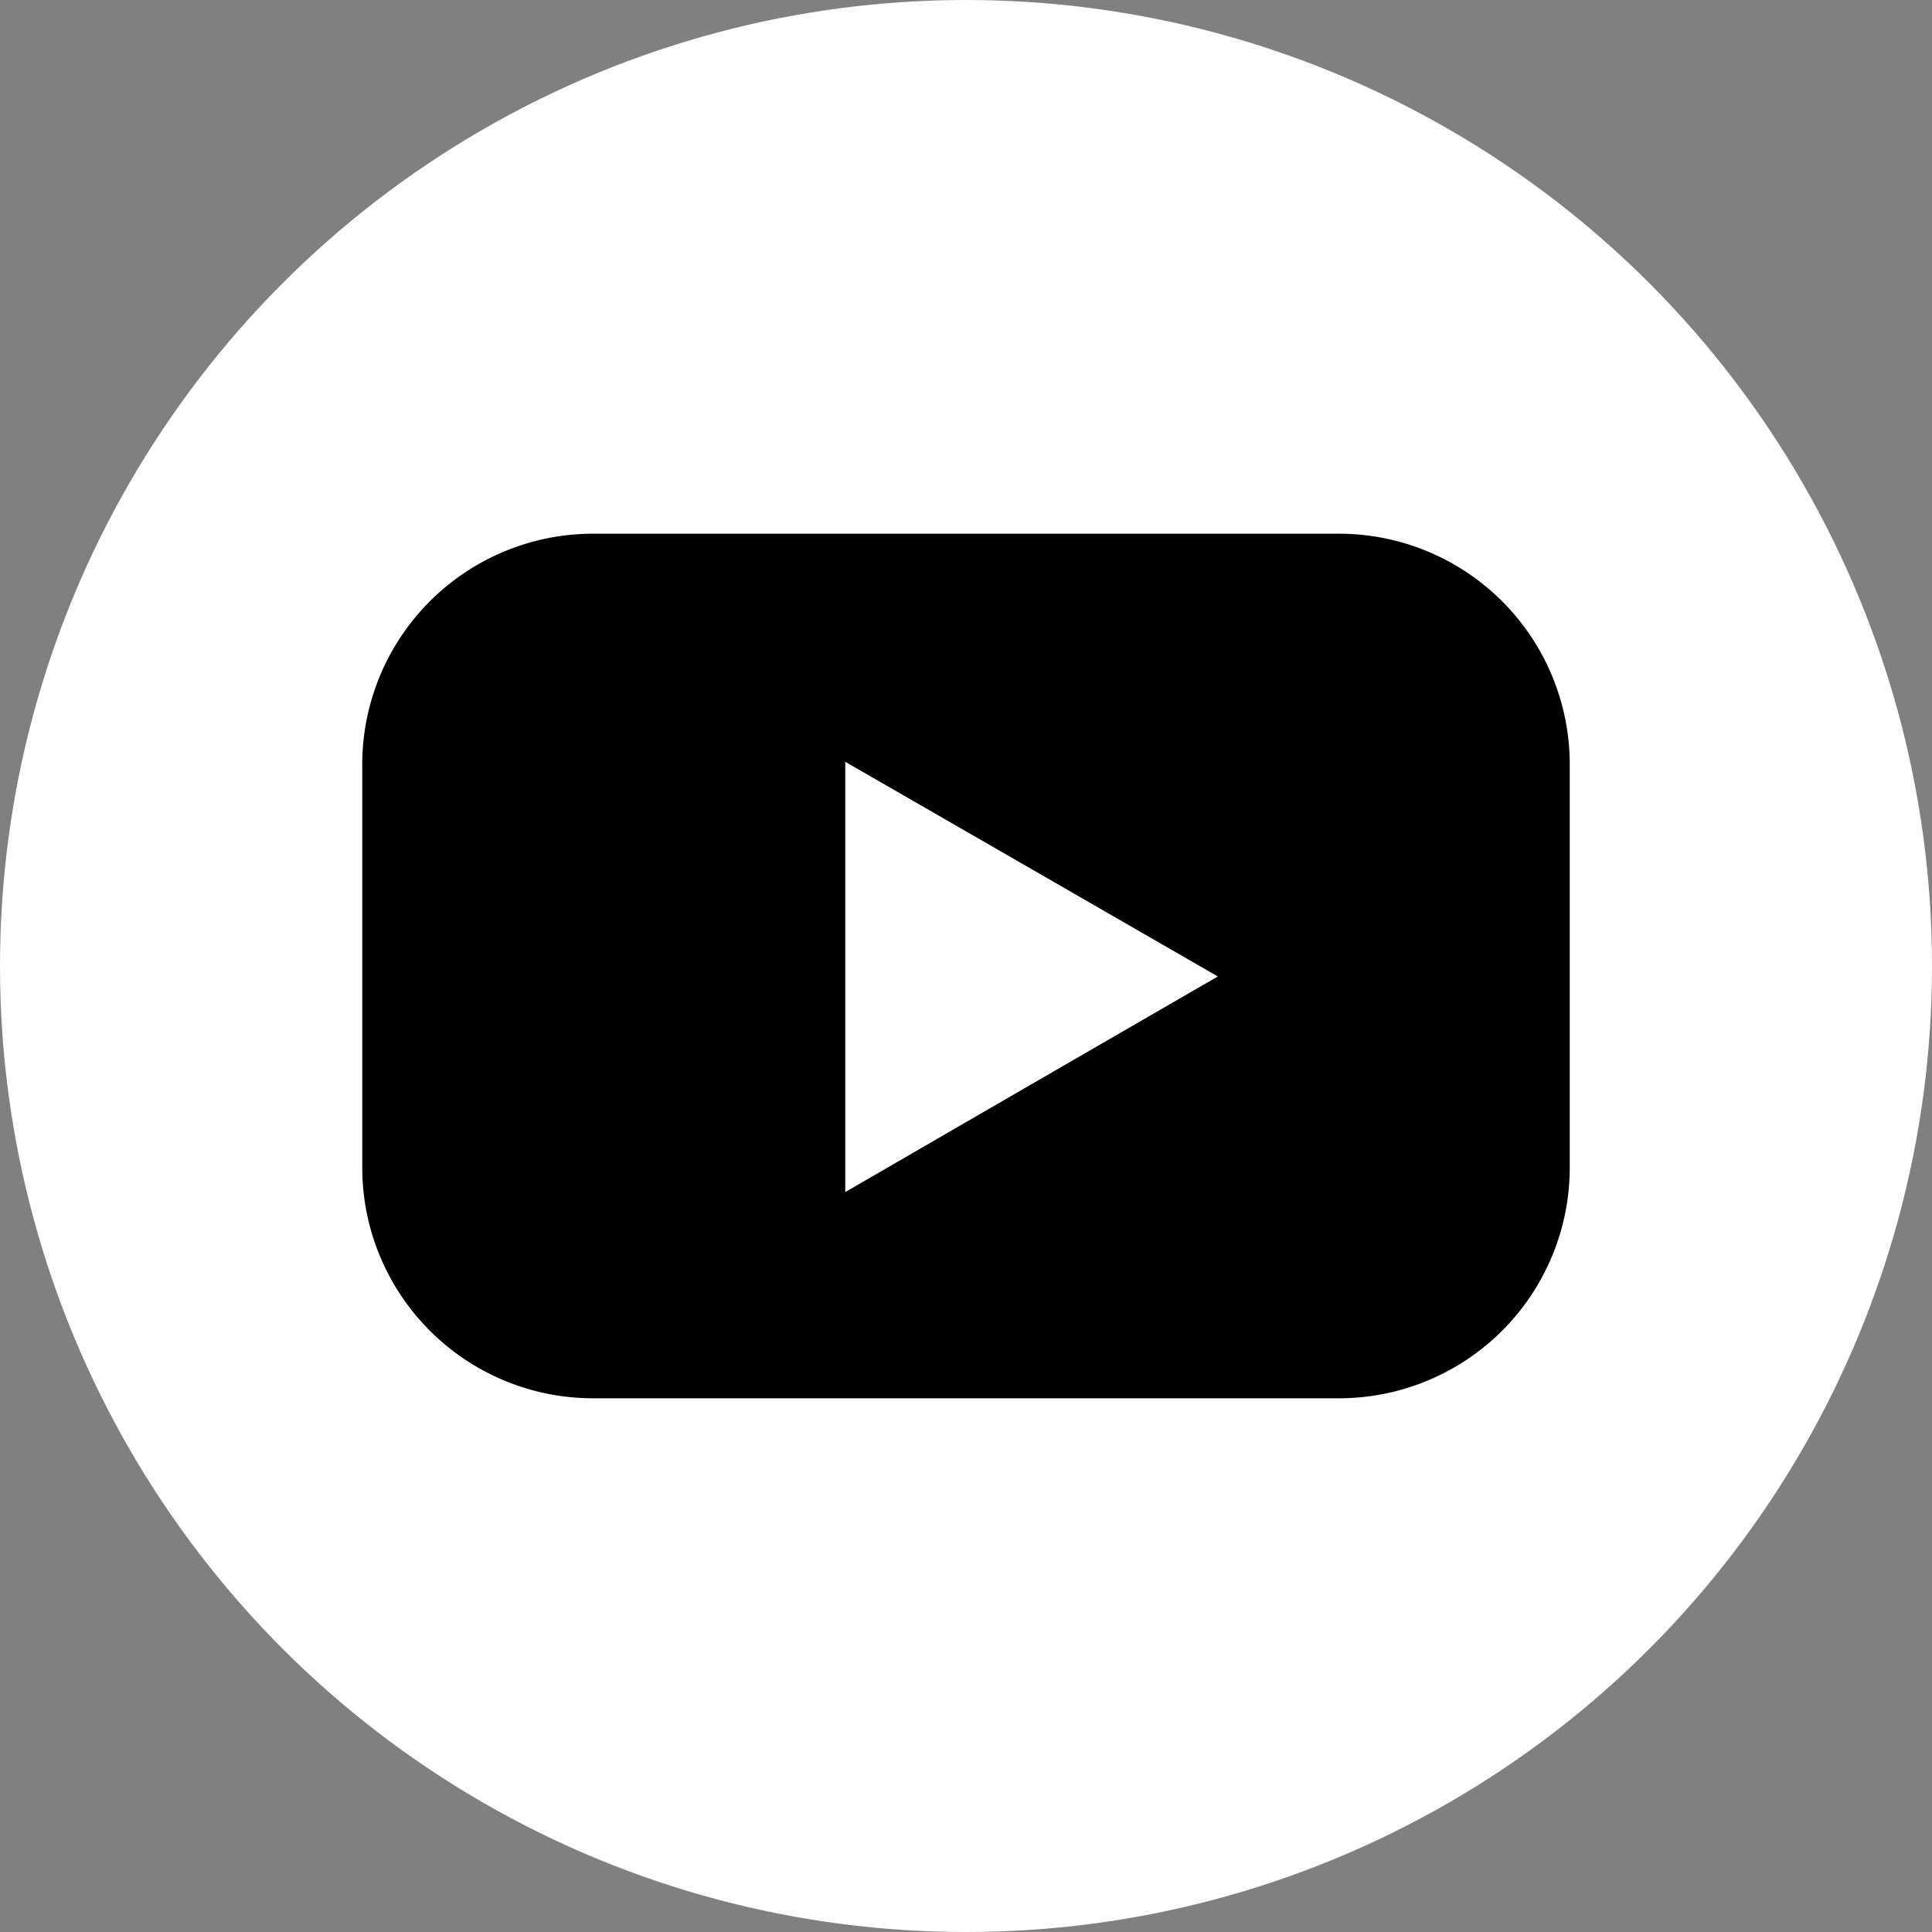
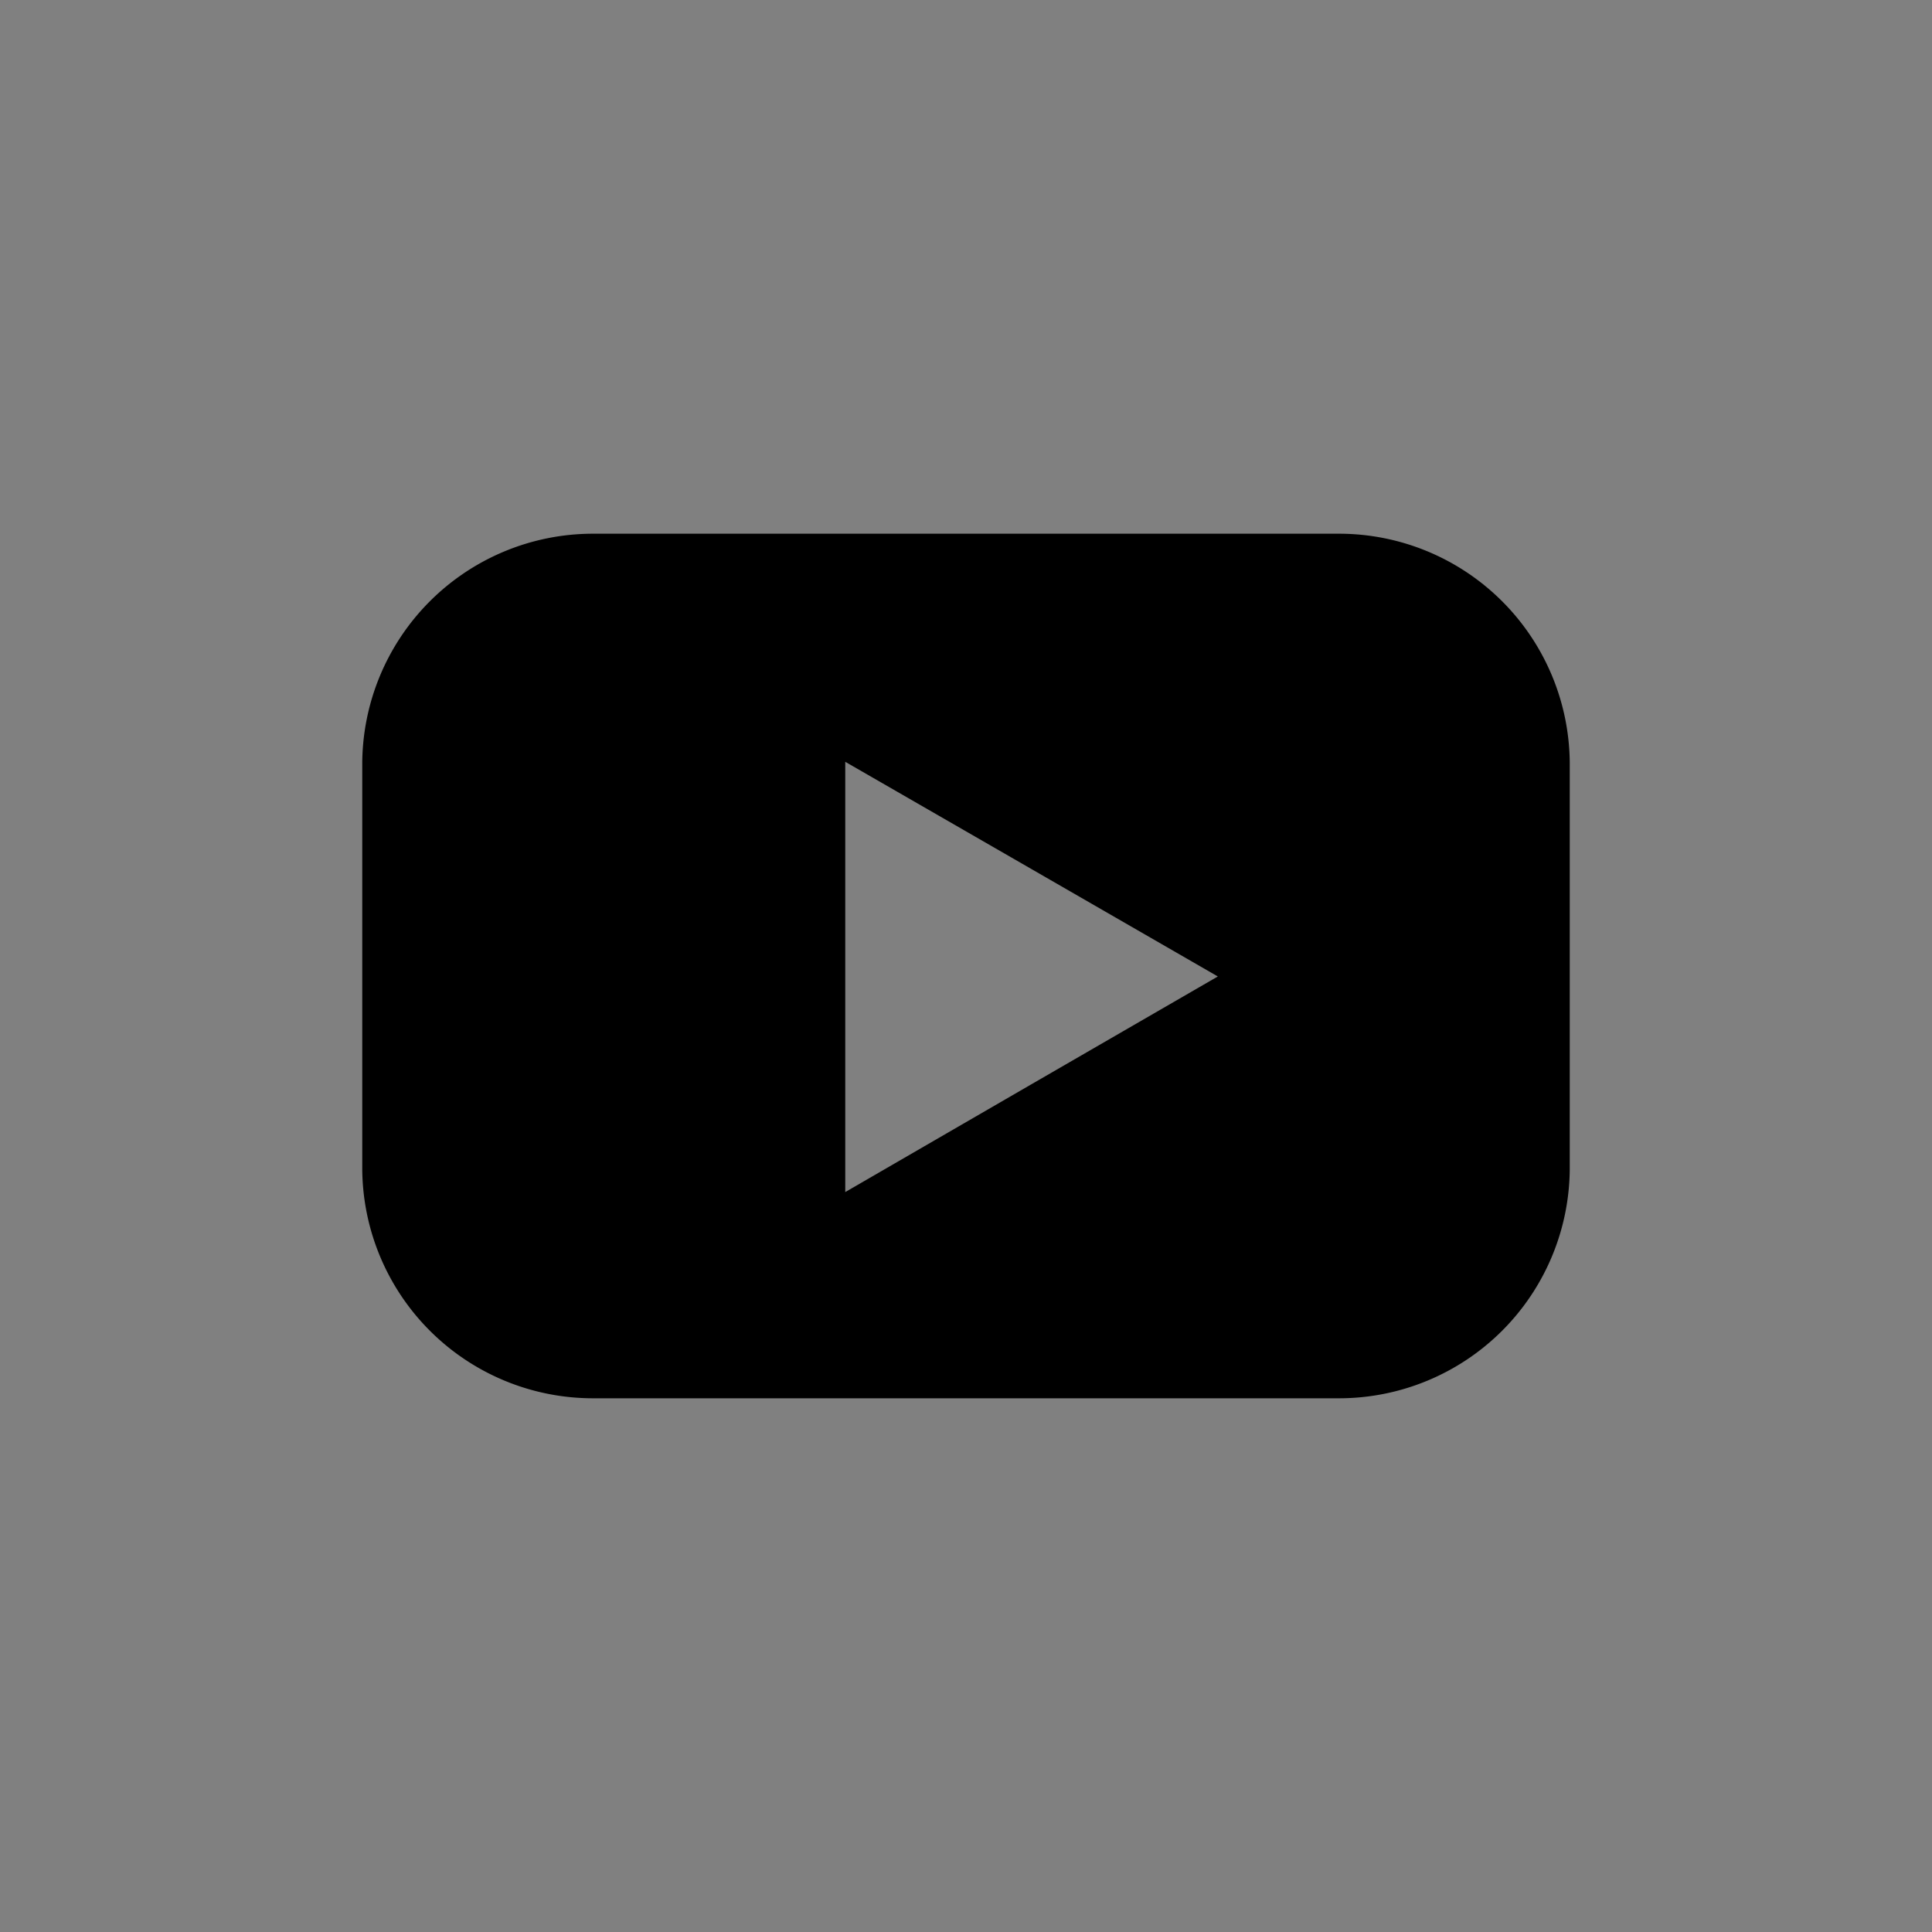
<svg xmlns="http://www.w3.org/2000/svg" id="Layer_1" data-name="Layer 1" viewBox="0 0 144 144">
  <rect x="0" y="0" width="144" height="144" fill="#808080" stroke="none" />
  <defs>
    <style>.cls-1{fill:#fff;}</style>
  </defs>
-   <circle class="cls-1" cx="72" cy="72" r="72" />
  <path d="M99.85,39.78H44.15A17.2,17.2,0,0,0,27,56.93V87.07a17.2,17.2,0,0,0,17.15,17.15h55.7A17.2,17.2,0,0,0,117,87.07V56.93A17.2,17.2,0,0,0,99.85,39.78Zm-23,41.05L63,88.85V56.78l13.89,8,13.88,8Z" />
</svg>